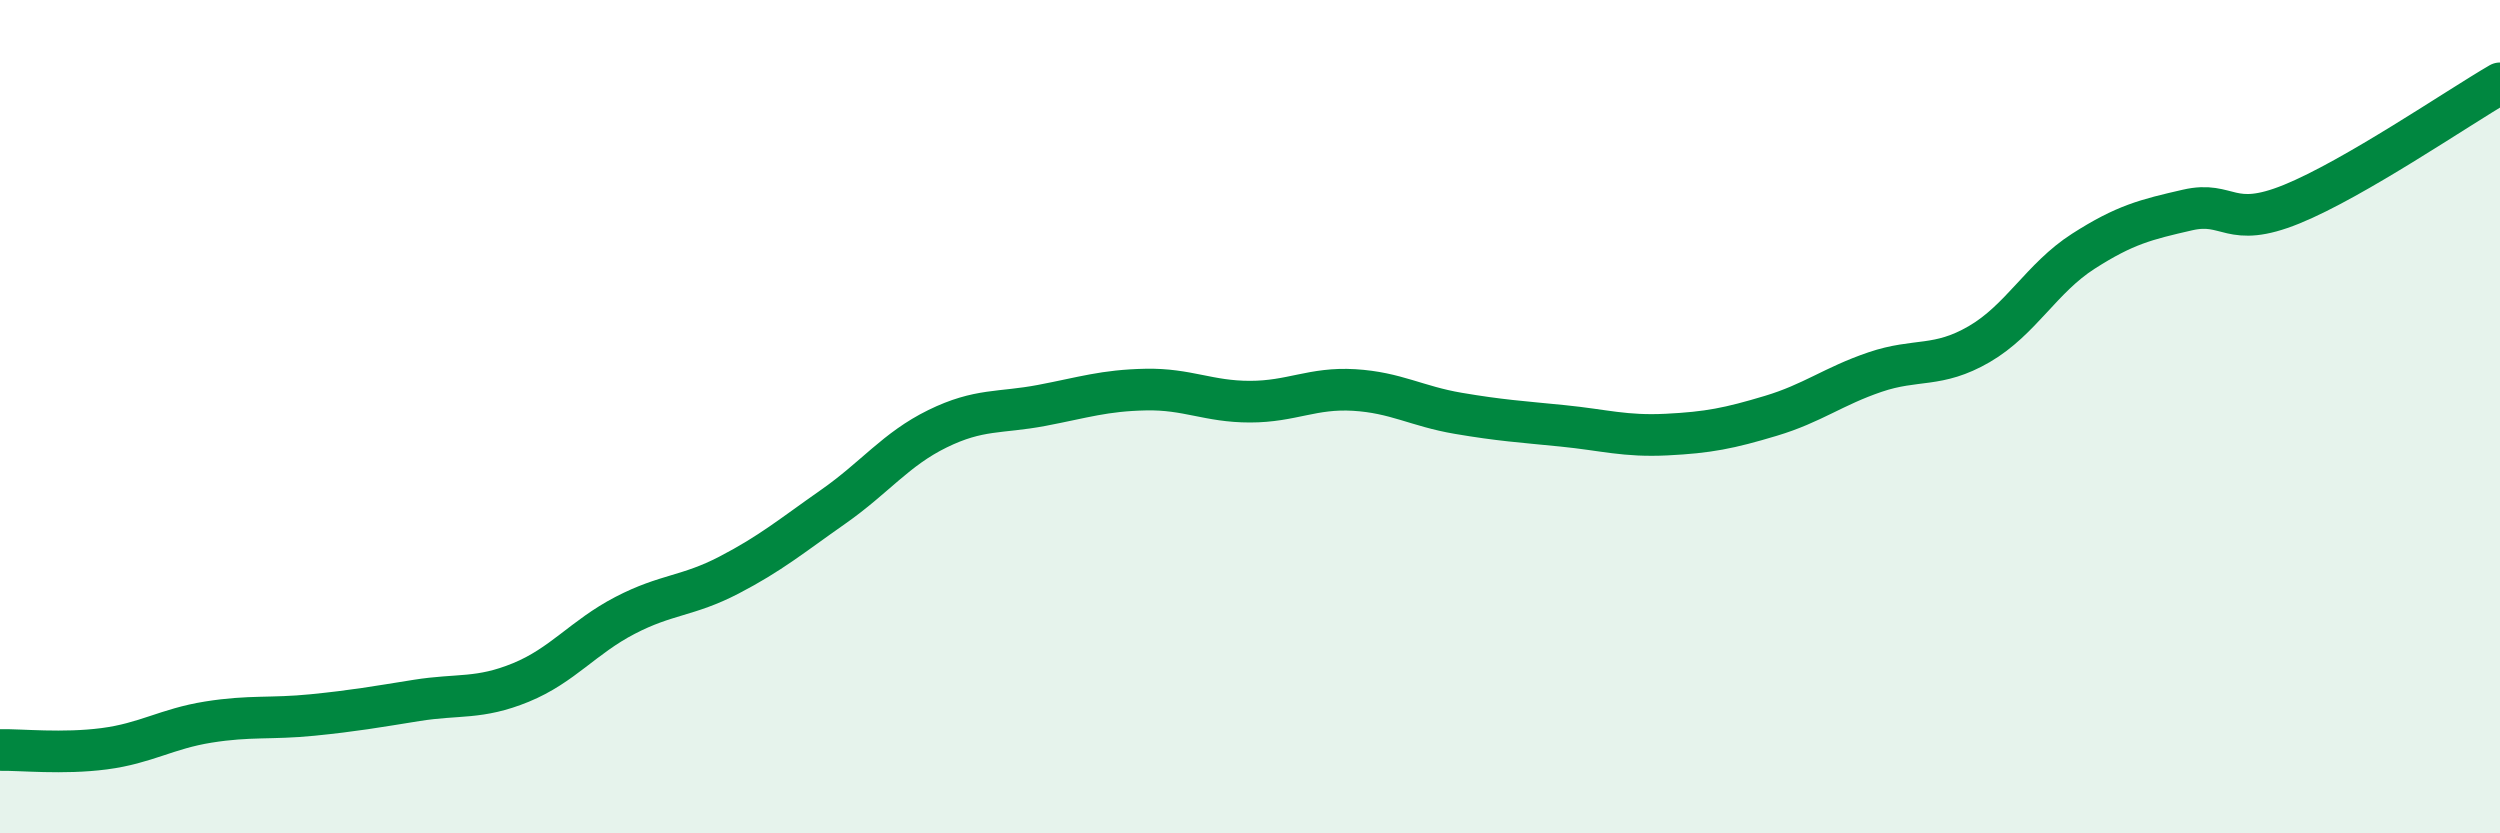
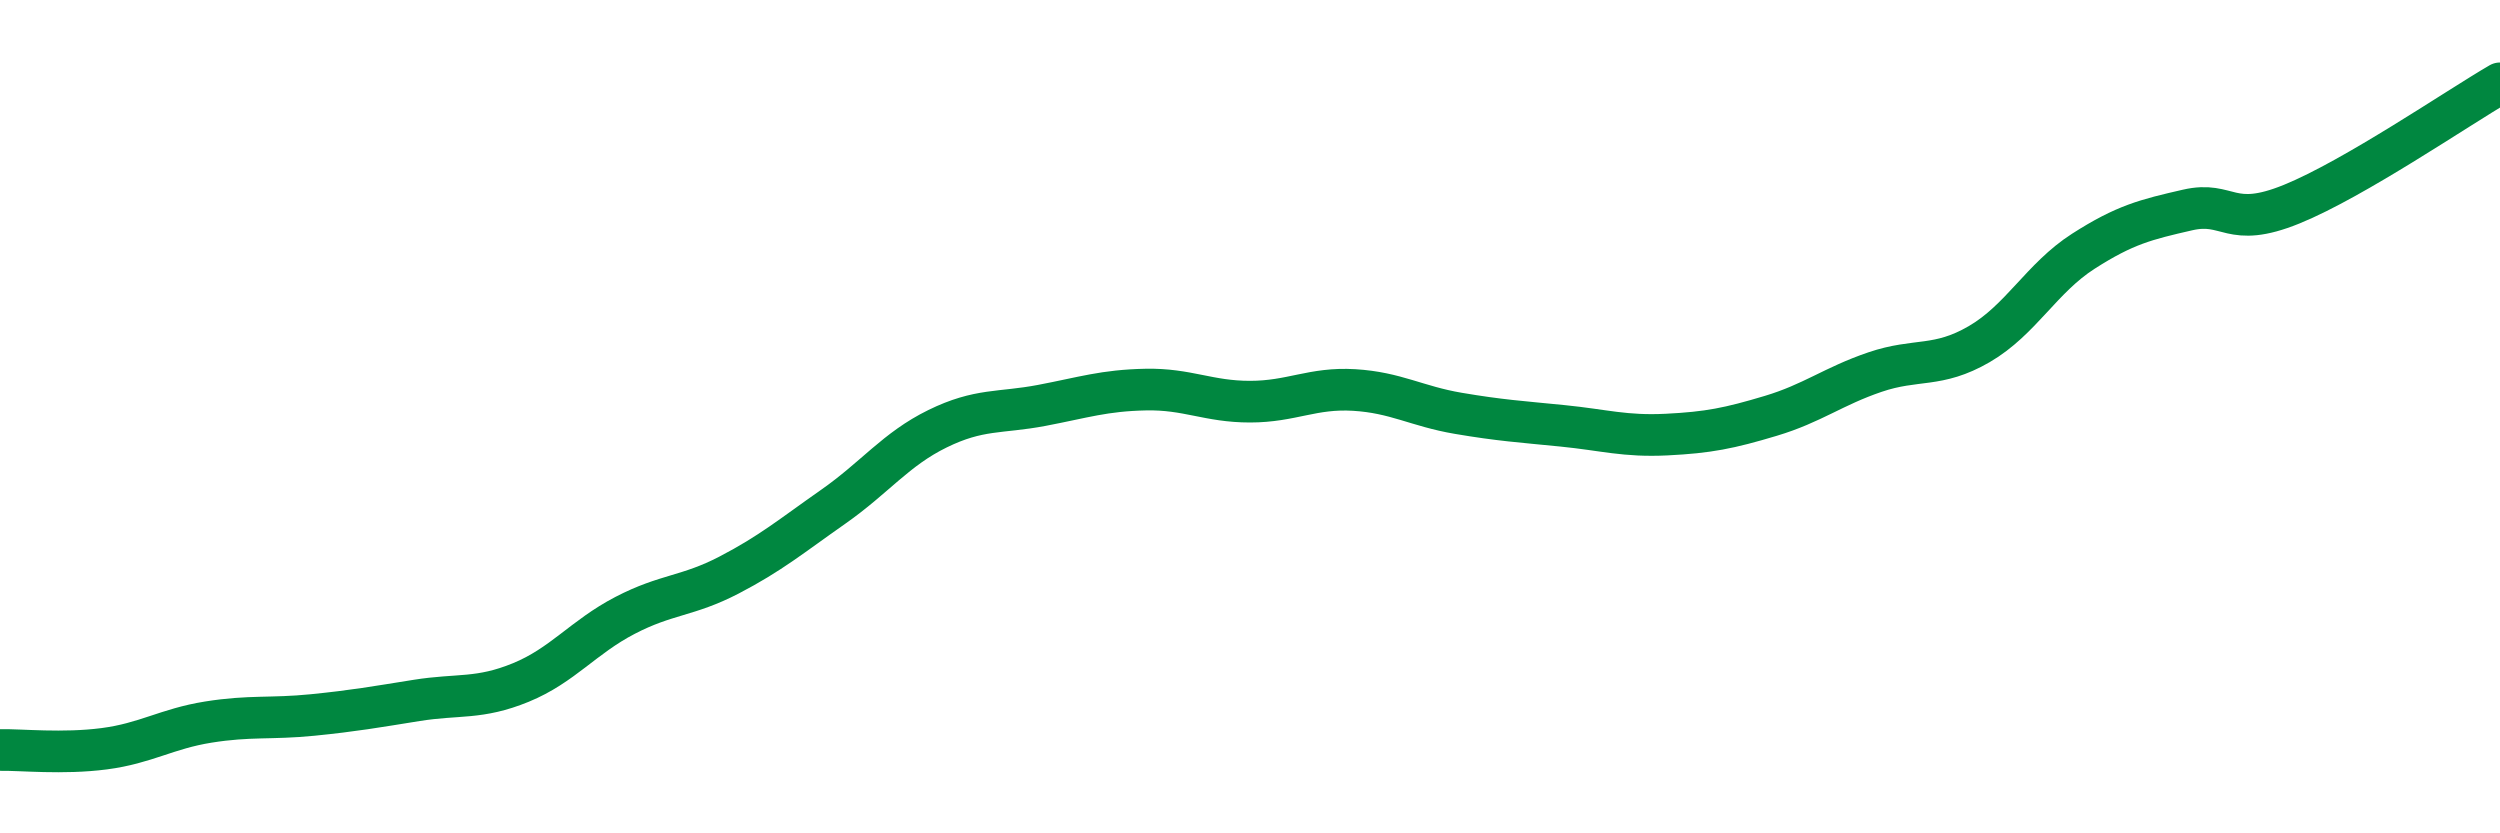
<svg xmlns="http://www.w3.org/2000/svg" width="60" height="20" viewBox="0 0 60 20">
-   <path d="M 0,18 C 0.5,17.99 1.5,18.1 2.5,17.97 C 3.5,17.84 4,17.49 5,17.33 C 6,17.17 6.5,17.26 7.5,17.16 C 8.5,17.06 9,16.97 10,16.81 C 11,16.65 11.5,16.79 12.5,16.38 C 13.5,15.97 14,15.29 15,14.77 C 16,14.25 16.5,14.32 17.5,13.8 C 18.5,13.28 19,12.86 20,12.16 C 21,11.46 21.5,10.78 22.5,10.29 C 23.5,9.8 24,9.92 25,9.73 C 26,9.54 26.5,9.37 27.5,9.35 C 28.5,9.33 29,9.64 30,9.64 C 31,9.64 31.5,9.3 32.5,9.36 C 33.5,9.42 34,9.75 35,9.92 C 36,10.09 36.5,10.12 37.5,10.22 C 38.5,10.32 39,10.48 40,10.43 C 41,10.38 41.5,10.28 42.5,9.98 C 43.5,9.68 44,9.27 45,8.93 C 46,8.59 46.5,8.84 47.5,8.26 C 48.5,7.68 49,6.67 50,6.03 C 51,5.39 51.5,5.27 52.5,5.04 C 53.5,4.81 53.5,5.51 55,4.9 C 56.5,4.29 59,2.58 60,2L60 20L0 20Z" fill="#008740" opacity="0.1" stroke-linecap="round" stroke-linejoin="round" />
  <path d="M 0,18 C 0.5,17.99 1.5,18.1 2.5,17.97 C 3.5,17.84 4,17.49 5,17.33 C 6,17.17 6.5,17.26 7.5,17.16 C 8.5,17.06 9,16.97 10,16.81 C 11,16.65 11.5,16.79 12.5,16.38 C 13.5,15.97 14,15.29 15,14.77 C 16,14.25 16.5,14.32 17.5,13.8 C 18.5,13.28 19,12.86 20,12.16 C 21,11.46 21.5,10.78 22.5,10.29 C 23.5,9.8 24,9.92 25,9.73 C 26,9.54 26.5,9.37 27.5,9.35 C 28.5,9.33 29,9.64 30,9.64 C 31,9.64 31.5,9.3 32.5,9.36 C 33.5,9.42 34,9.75 35,9.92 C 36,10.09 36.5,10.12 37.5,10.22 C 38.5,10.32 39,10.48 40,10.43 C 41,10.38 41.5,10.28 42.5,9.98 C 43.5,9.68 44,9.27 45,8.93 C 46,8.59 46.5,8.84 47.5,8.26 C 48.5,7.68 49,6.67 50,6.03 C 51,5.39 51.5,5.27 52.5,5.04 C 53.5,4.81 53.5,5.51 55,4.9 C 56.5,4.29 59,2.58 60,2" stroke="#008740" stroke-width="1" fill="none" stroke-linecap="round" stroke-linejoin="round" />
</svg>